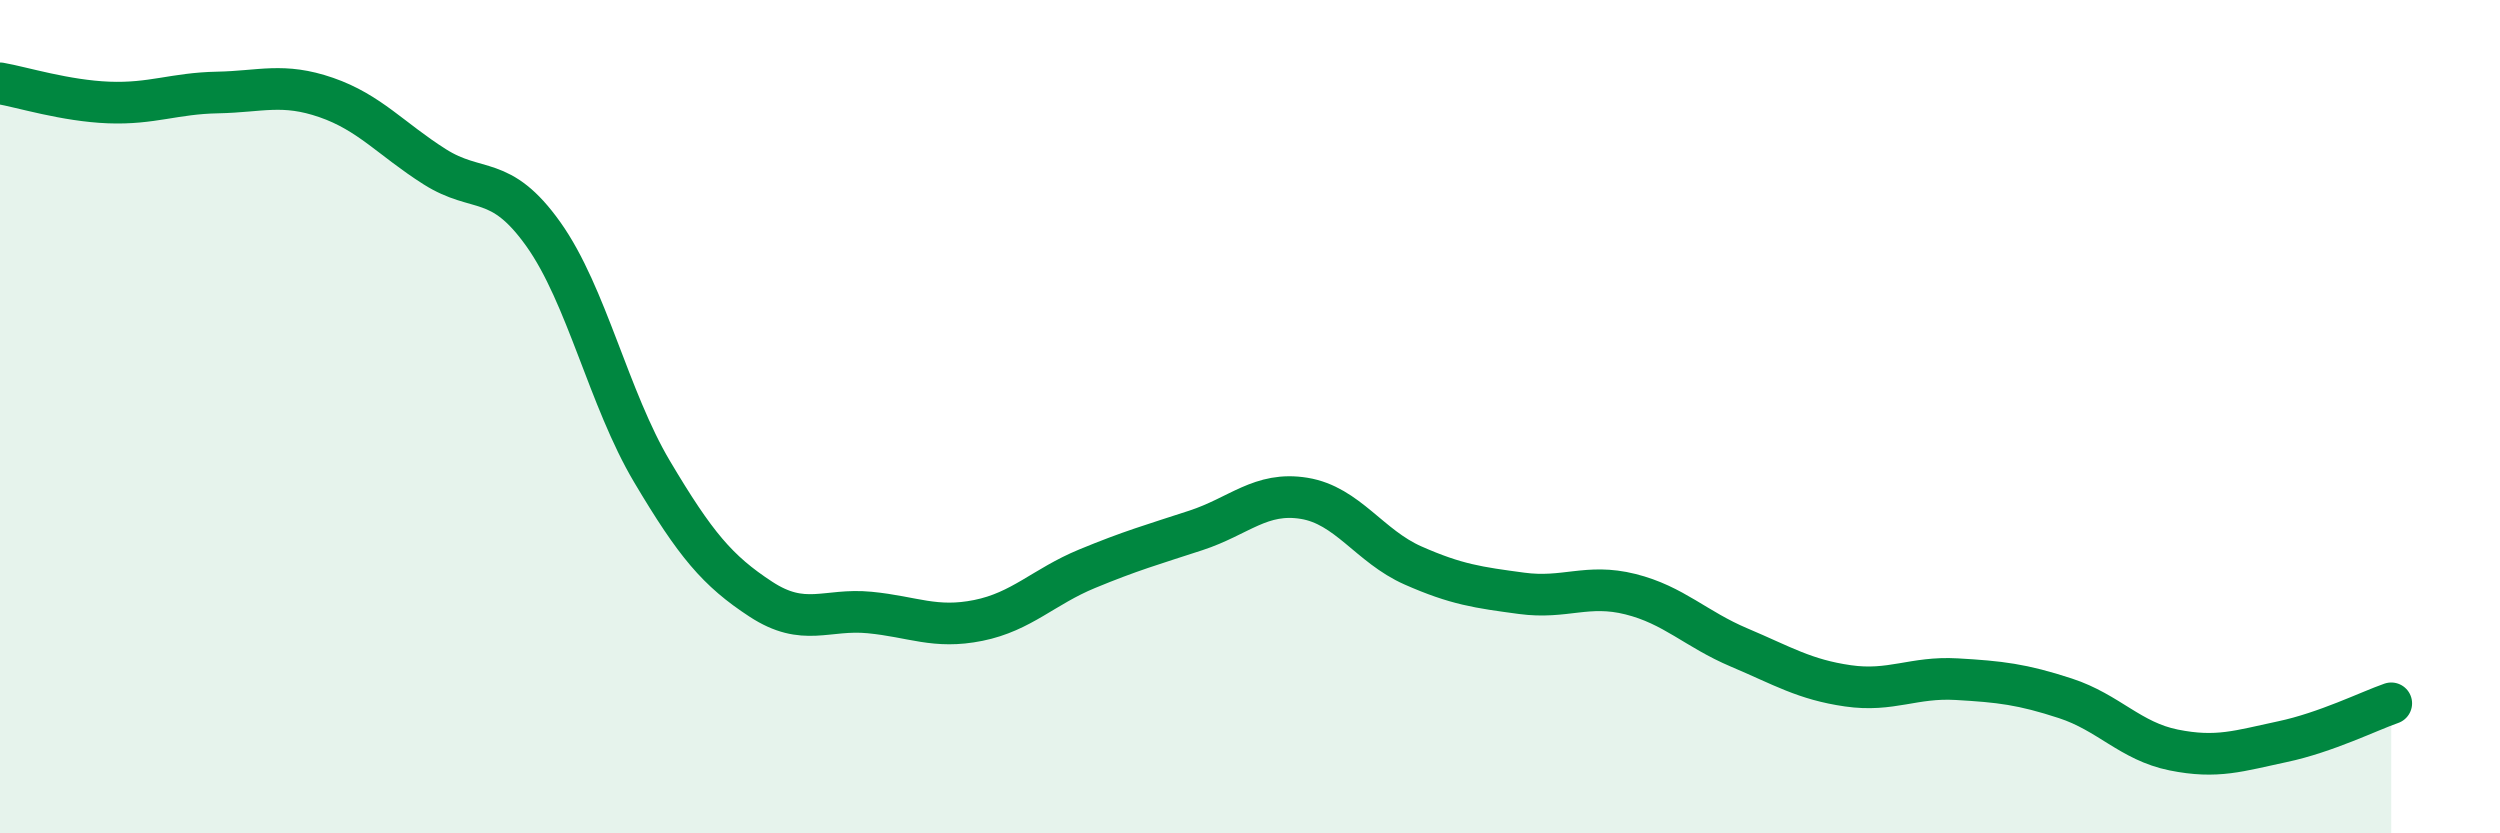
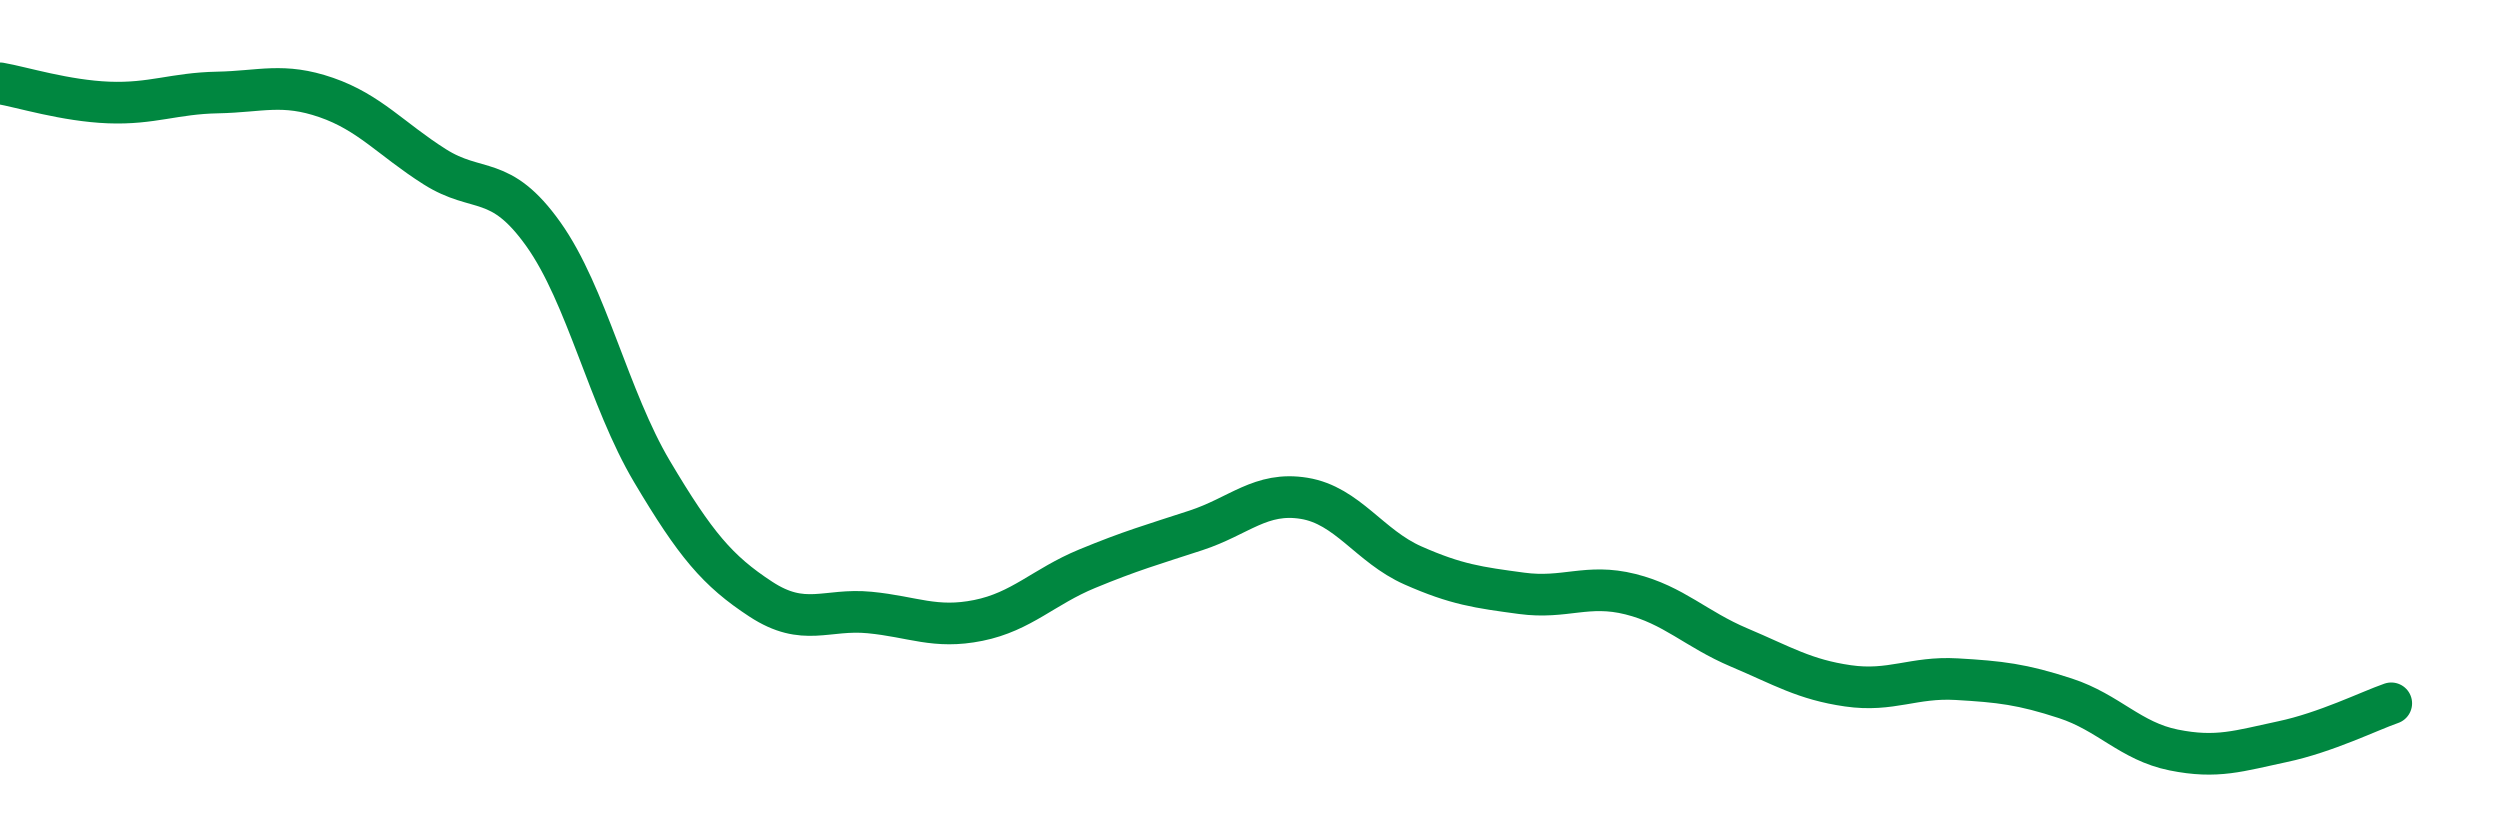
<svg xmlns="http://www.w3.org/2000/svg" width="60" height="20" viewBox="0 0 60 20">
-   <path d="M 0,2 C 0.52,2.09 1.57,2.42 2.61,2.46 C 3.65,2.5 4.18,2.24 5.22,2.22 C 6.26,2.2 6.79,1.98 7.83,2.34 C 8.87,2.7 9.39,3.34 10.43,4 C 11.47,4.66 12,4.16 13.04,5.62 C 14.08,7.08 14.61,9.57 15.65,11.32 C 16.69,13.07 17.22,13.7 18.26,14.38 C 19.3,15.06 19.83,14.6 20.87,14.7 C 21.91,14.8 22.44,15.1 23.48,14.89 C 24.52,14.68 25.05,14.08 26.09,13.65 C 27.13,13.22 27.66,13.07 28.7,12.73 C 29.74,12.39 30.26,11.79 31.3,11.96 C 32.34,12.13 32.87,13.11 33.91,13.57 C 34.95,14.03 35.48,14.1 36.52,14.24 C 37.56,14.38 38.09,14 39.13,14.26 C 40.17,14.52 40.7,15.1 41.74,15.54 C 42.78,15.98 43.31,16.31 44.35,16.46 C 45.39,16.61 45.92,16.24 46.96,16.3 C 48,16.36 48.53,16.42 49.57,16.76 C 50.61,17.1 51.13,17.79 52.17,18 C 53.21,18.21 53.74,18.02 54.78,17.8 C 55.82,17.58 56.87,17.06 57.39,16.88L57.39 20L0 20Z" fill="#008740" opacity="0.1" stroke-linecap="round" stroke-linejoin="round" />
  <path d="M 0,2 C 0.52,2.09 1.57,2.42 2.61,2.46 C 3.65,2.5 4.18,2.24 5.22,2.22 C 6.26,2.2 6.79,1.98 7.83,2.34 C 8.87,2.7 9.39,3.34 10.43,4 C 11.47,4.66 12,4.16 13.04,5.62 C 14.08,7.08 14.61,9.57 15.65,11.32 C 16.69,13.07 17.22,13.7 18.26,14.38 C 19.3,15.06 19.83,14.6 20.87,14.7 C 21.91,14.8 22.44,15.1 23.48,14.89 C 24.52,14.68 25.05,14.08 26.09,13.65 C 27.13,13.22 27.66,13.07 28.7,12.73 C 29.74,12.39 30.26,11.79 31.3,11.96 C 32.34,12.13 32.87,13.11 33.91,13.57 C 34.95,14.03 35.48,14.1 36.52,14.24 C 37.56,14.38 38.09,14 39.13,14.26 C 40.17,14.52 40.7,15.1 41.74,15.54 C 42.78,15.98 43.31,16.31 44.35,16.46 C 45.39,16.61 45.92,16.24 46.96,16.3 C 48,16.36 48.53,16.42 49.57,16.76 C 50.61,17.1 51.13,17.79 52.17,18 C 53.21,18.21 53.74,18.02 54.78,17.8 C 55.82,17.58 56.87,17.06 57.39,16.88" stroke="#008740" stroke-width="1" fill="none" stroke-linecap="round" stroke-linejoin="round" />
</svg>